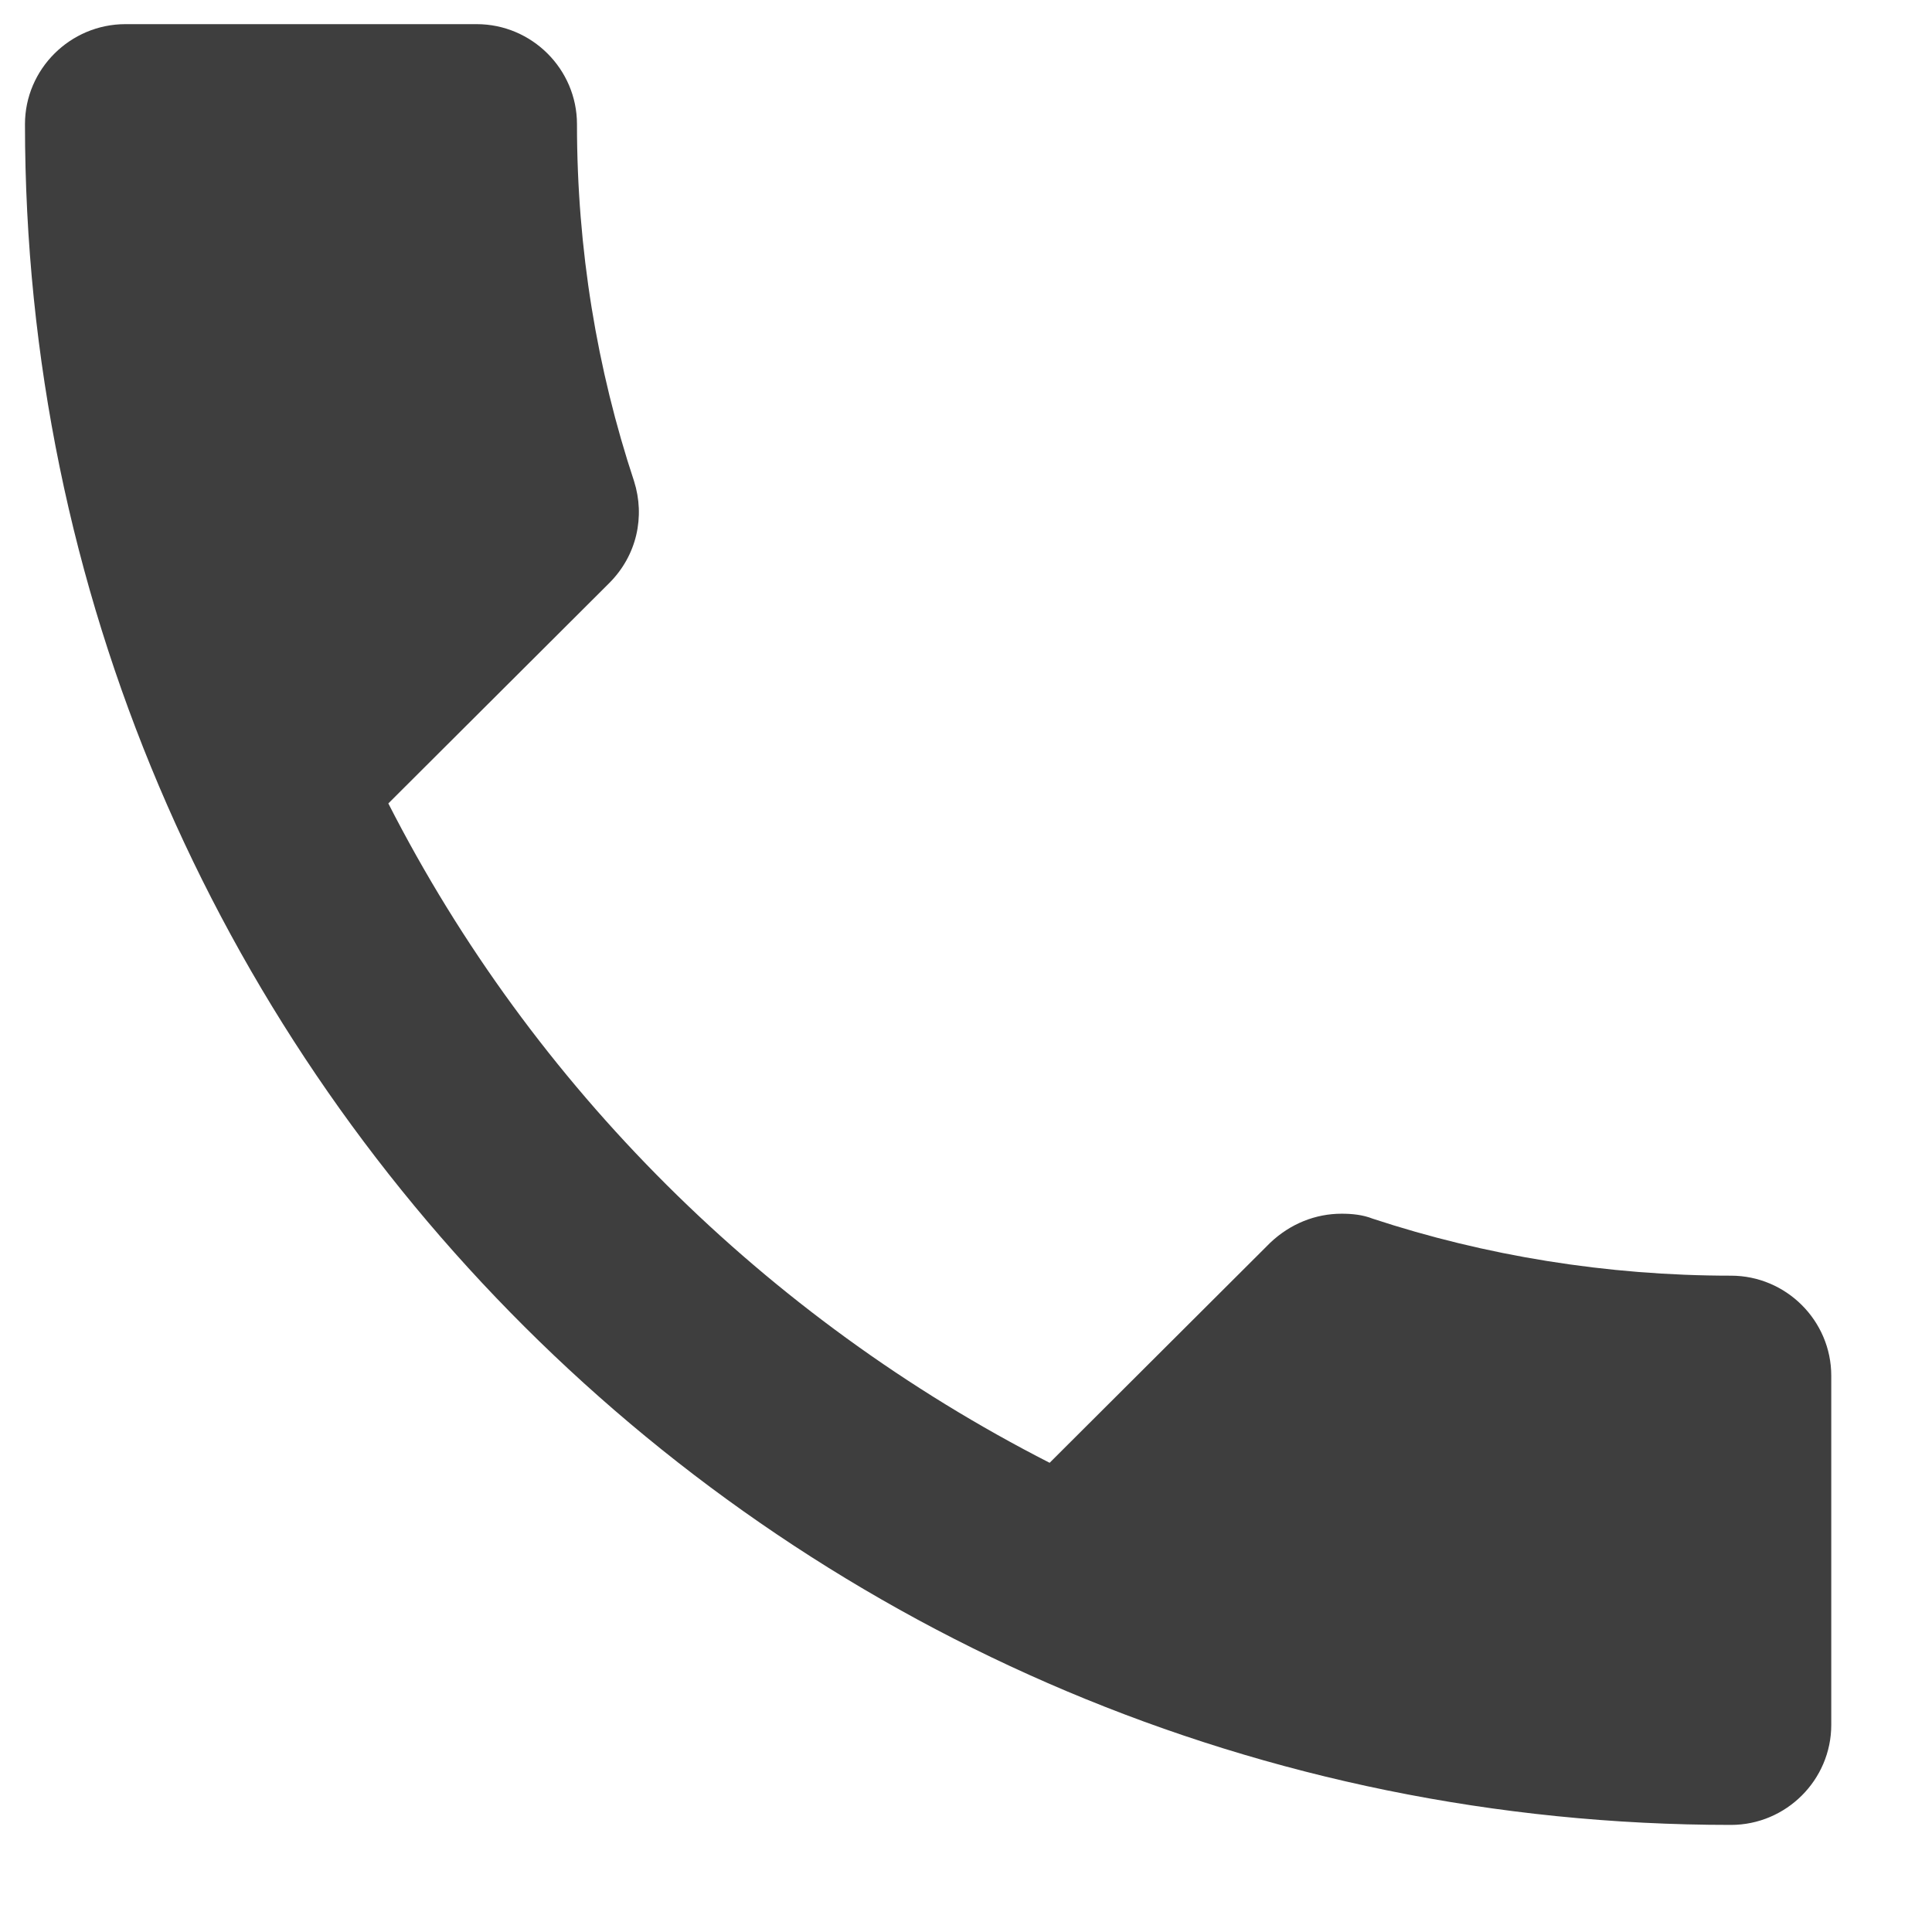
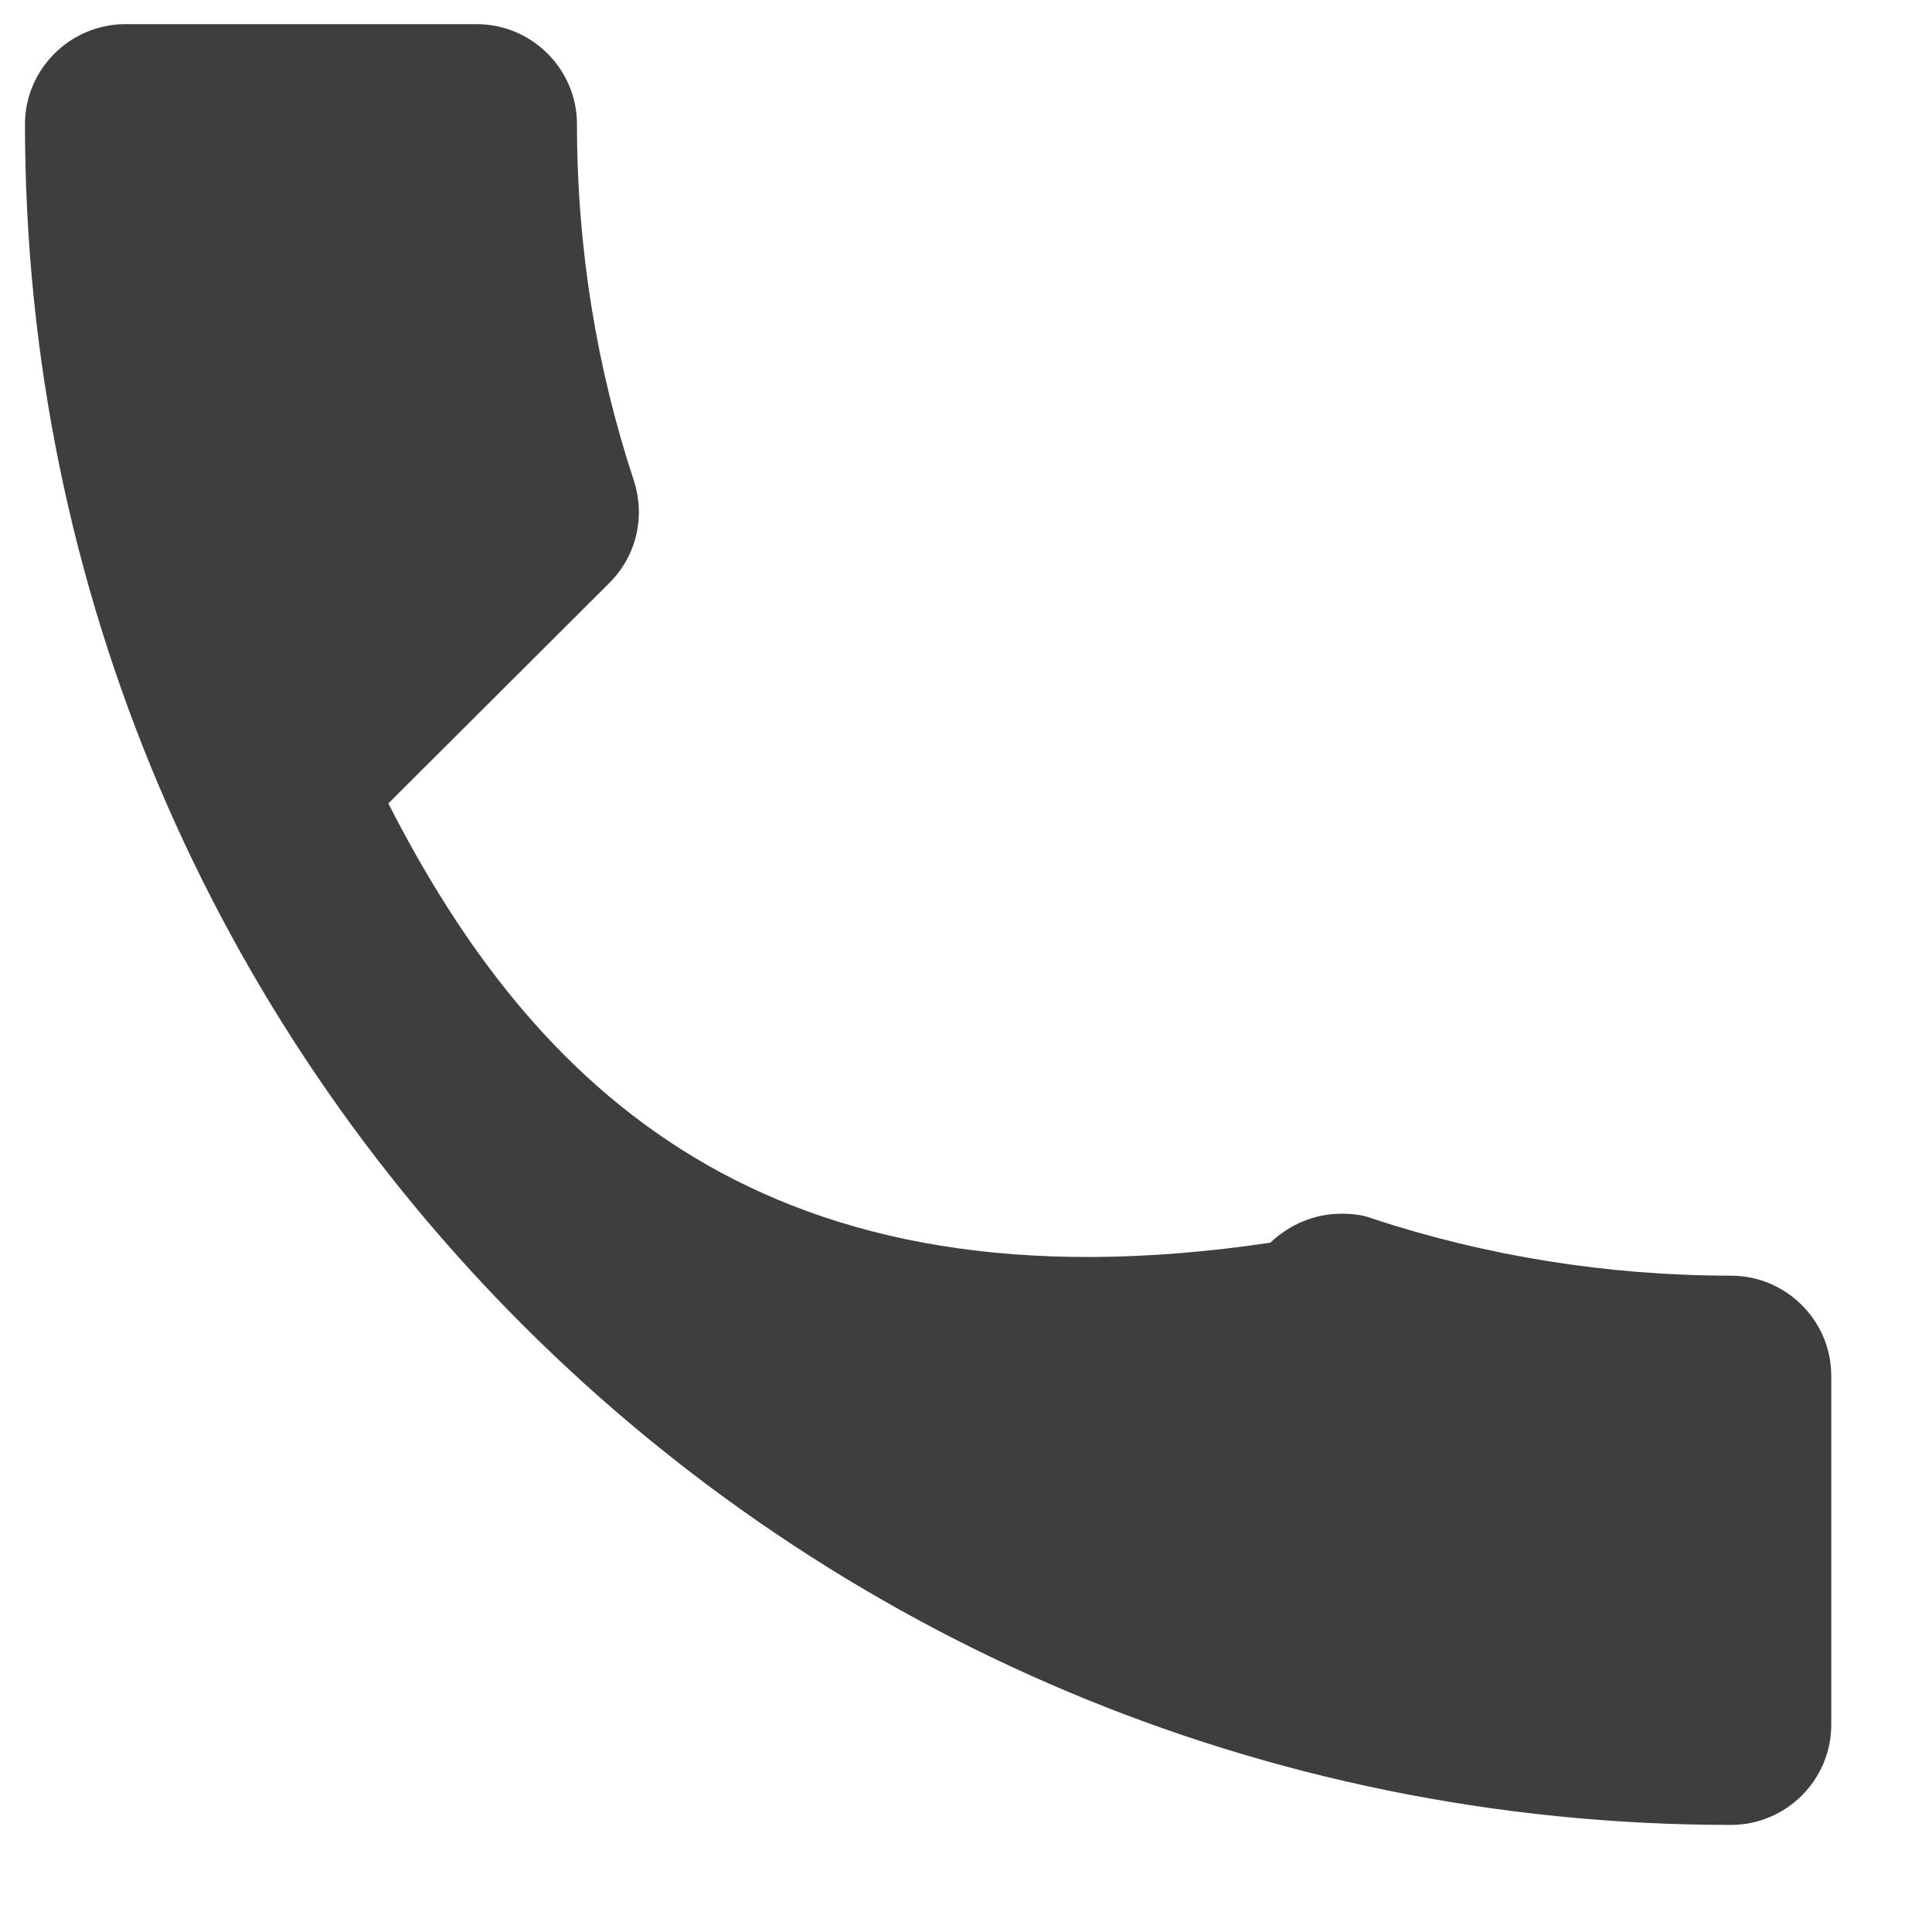
<svg xmlns="http://www.w3.org/2000/svg" width="14" height="14" viewBox="0 0 14 14" fill="none">
-   <path d="M3.454 0.175H0.909C0.509 0.175 0.181 0.501 0.181 0.9C0.181 7.707 5.715 13.224 12.543 13.224C12.943 13.224 13.27 12.898 13.27 12.499V9.969C13.27 9.57 12.943 9.244 12.543 9.244C11.641 9.244 10.761 9.099 9.947 8.831C9.874 8.802 9.794 8.795 9.722 8.795C9.533 8.795 9.351 8.867 9.205 9.005L7.606 10.6C5.548 9.549 3.861 7.874 2.814 5.822L4.413 4.227C4.617 4.024 4.675 3.742 4.595 3.488C4.326 2.676 4.181 1.806 4.181 0.9C4.181 0.501 3.854 0.175 3.454 0.175Z" fill="#3E3E3E" />
+   <path d="M3.454 0.175H0.909C0.509 0.175 0.181 0.501 0.181 0.9C0.181 7.707 5.715 13.224 12.543 13.224C12.943 13.224 13.27 12.898 13.27 12.499V9.969C13.27 9.57 12.943 9.244 12.543 9.244C11.641 9.244 10.761 9.099 9.947 8.831C9.874 8.802 9.794 8.795 9.722 8.795C9.533 8.795 9.351 8.867 9.205 9.005C5.548 9.549 3.861 7.874 2.814 5.822L4.413 4.227C4.617 4.024 4.675 3.742 4.595 3.488C4.326 2.676 4.181 1.806 4.181 0.9C4.181 0.501 3.854 0.175 3.454 0.175Z" fill="#3E3E3E" />
</svg>